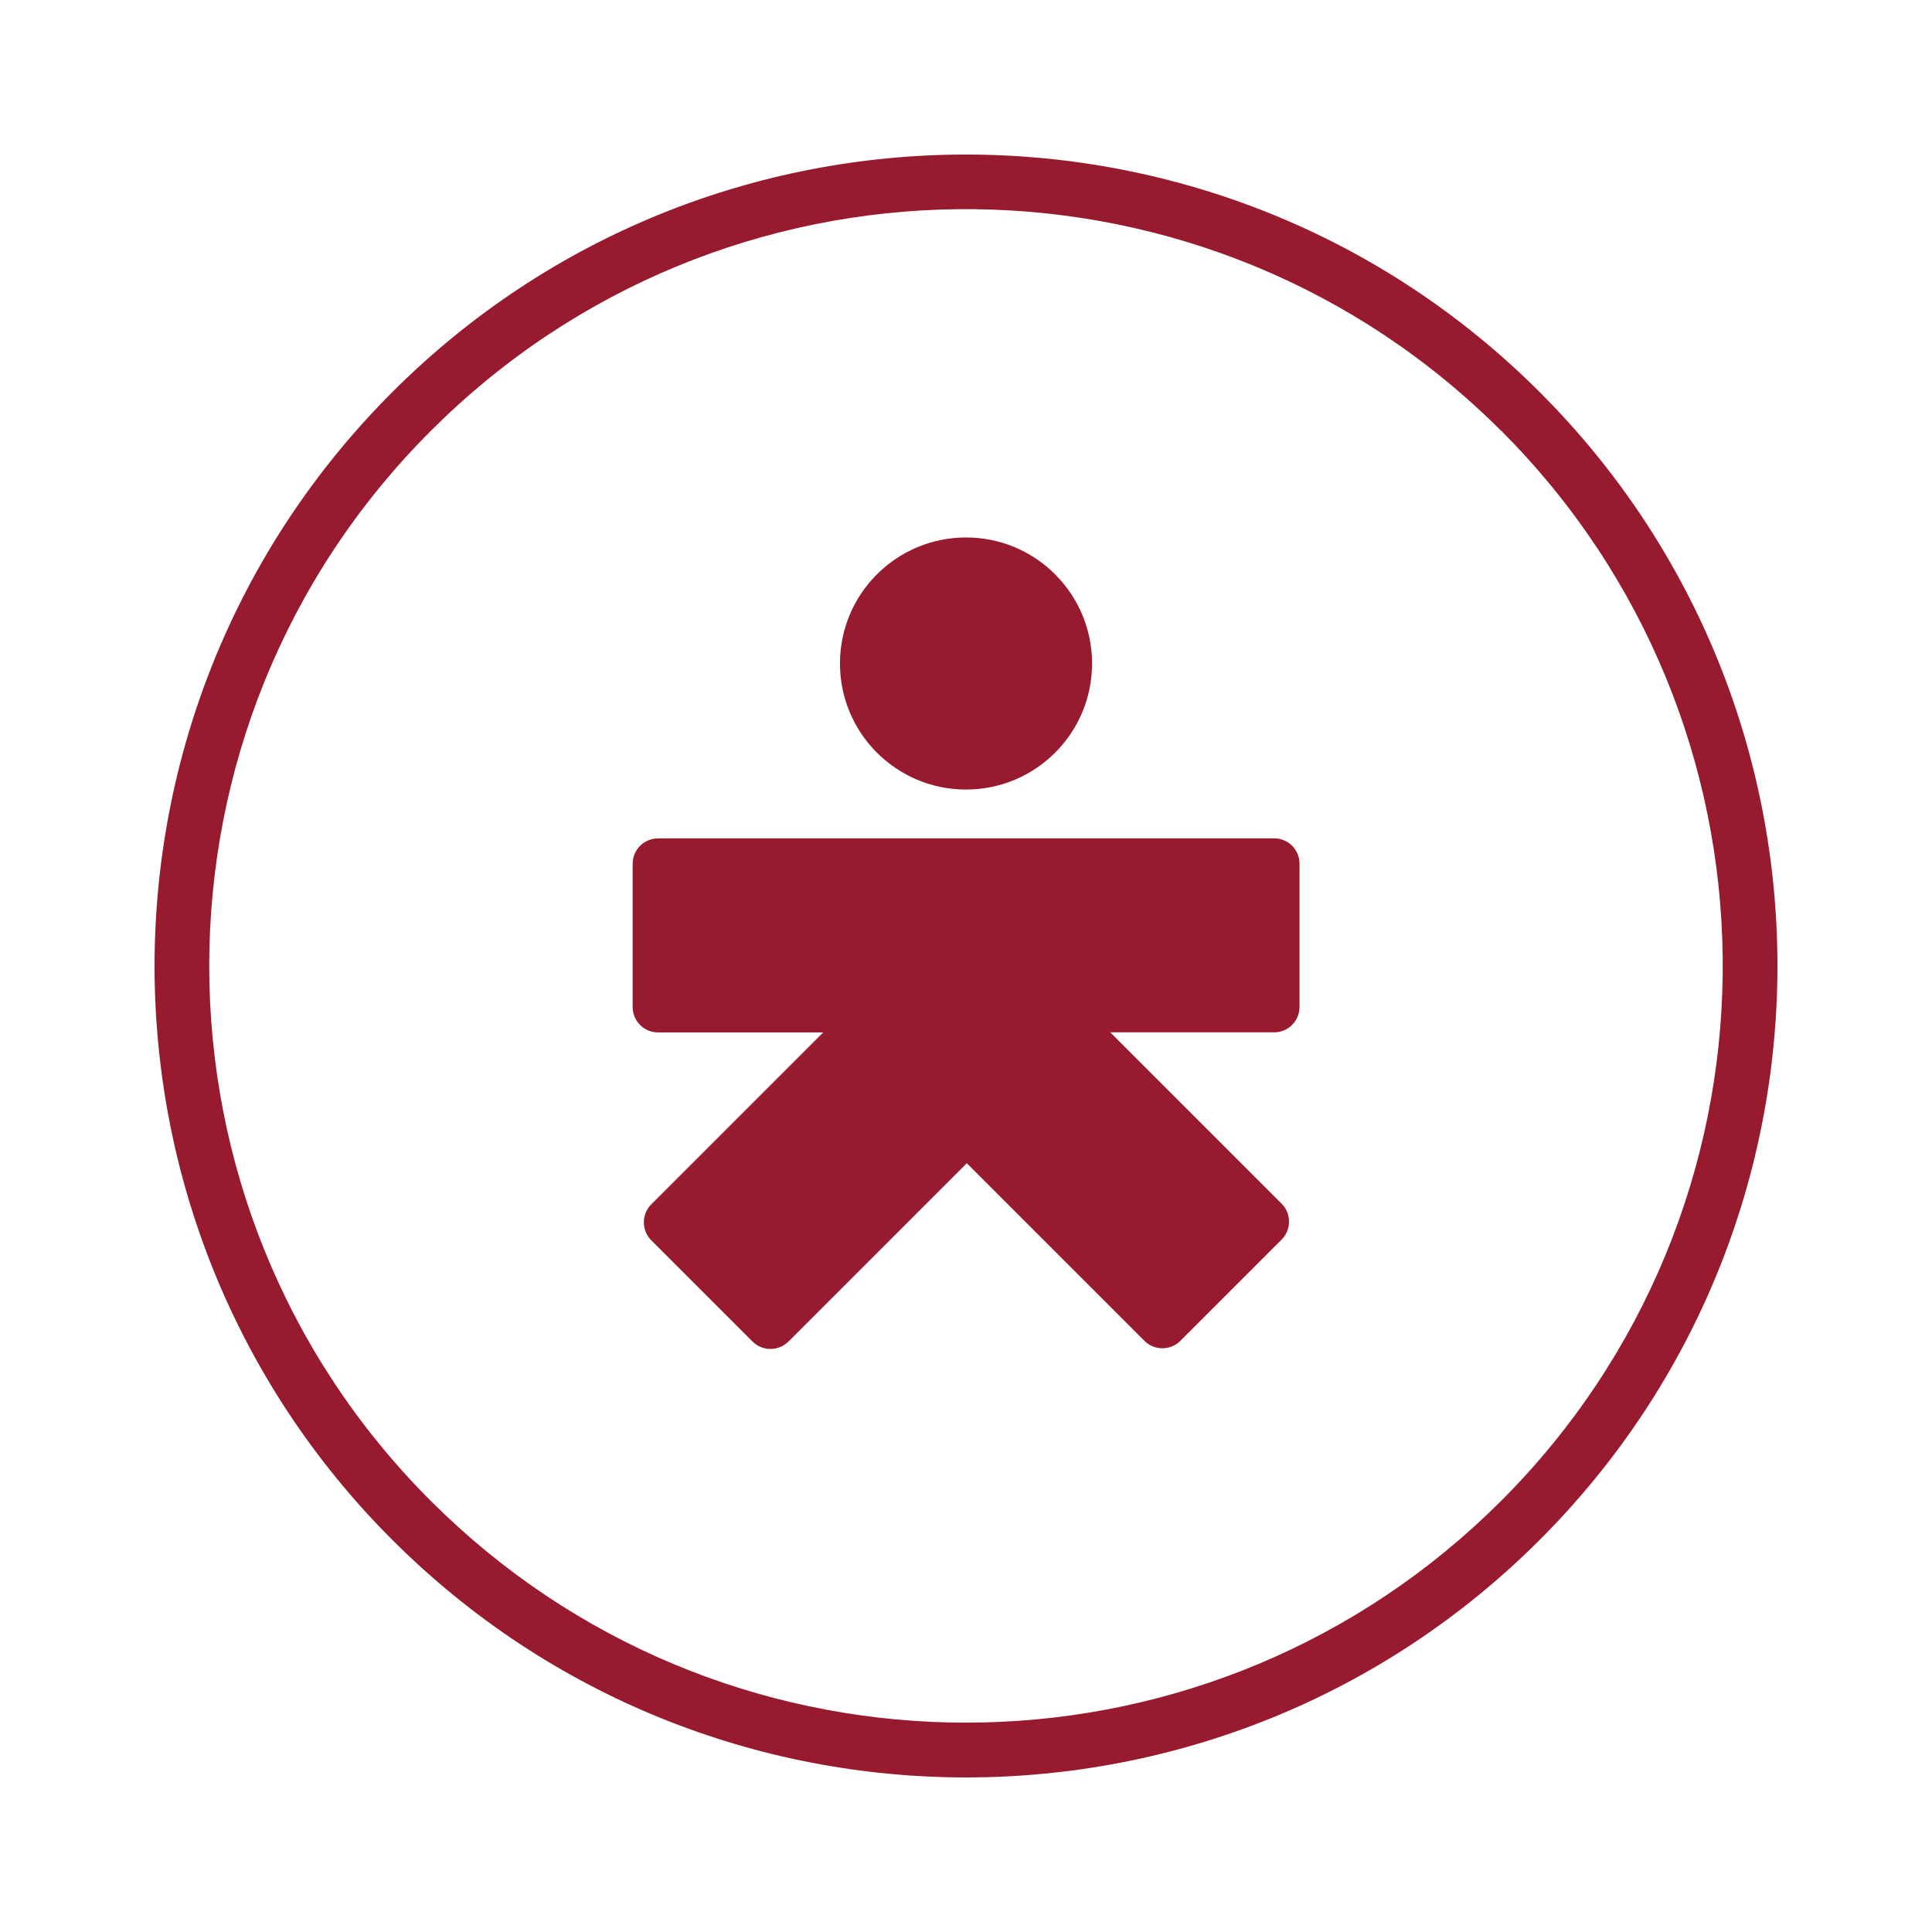
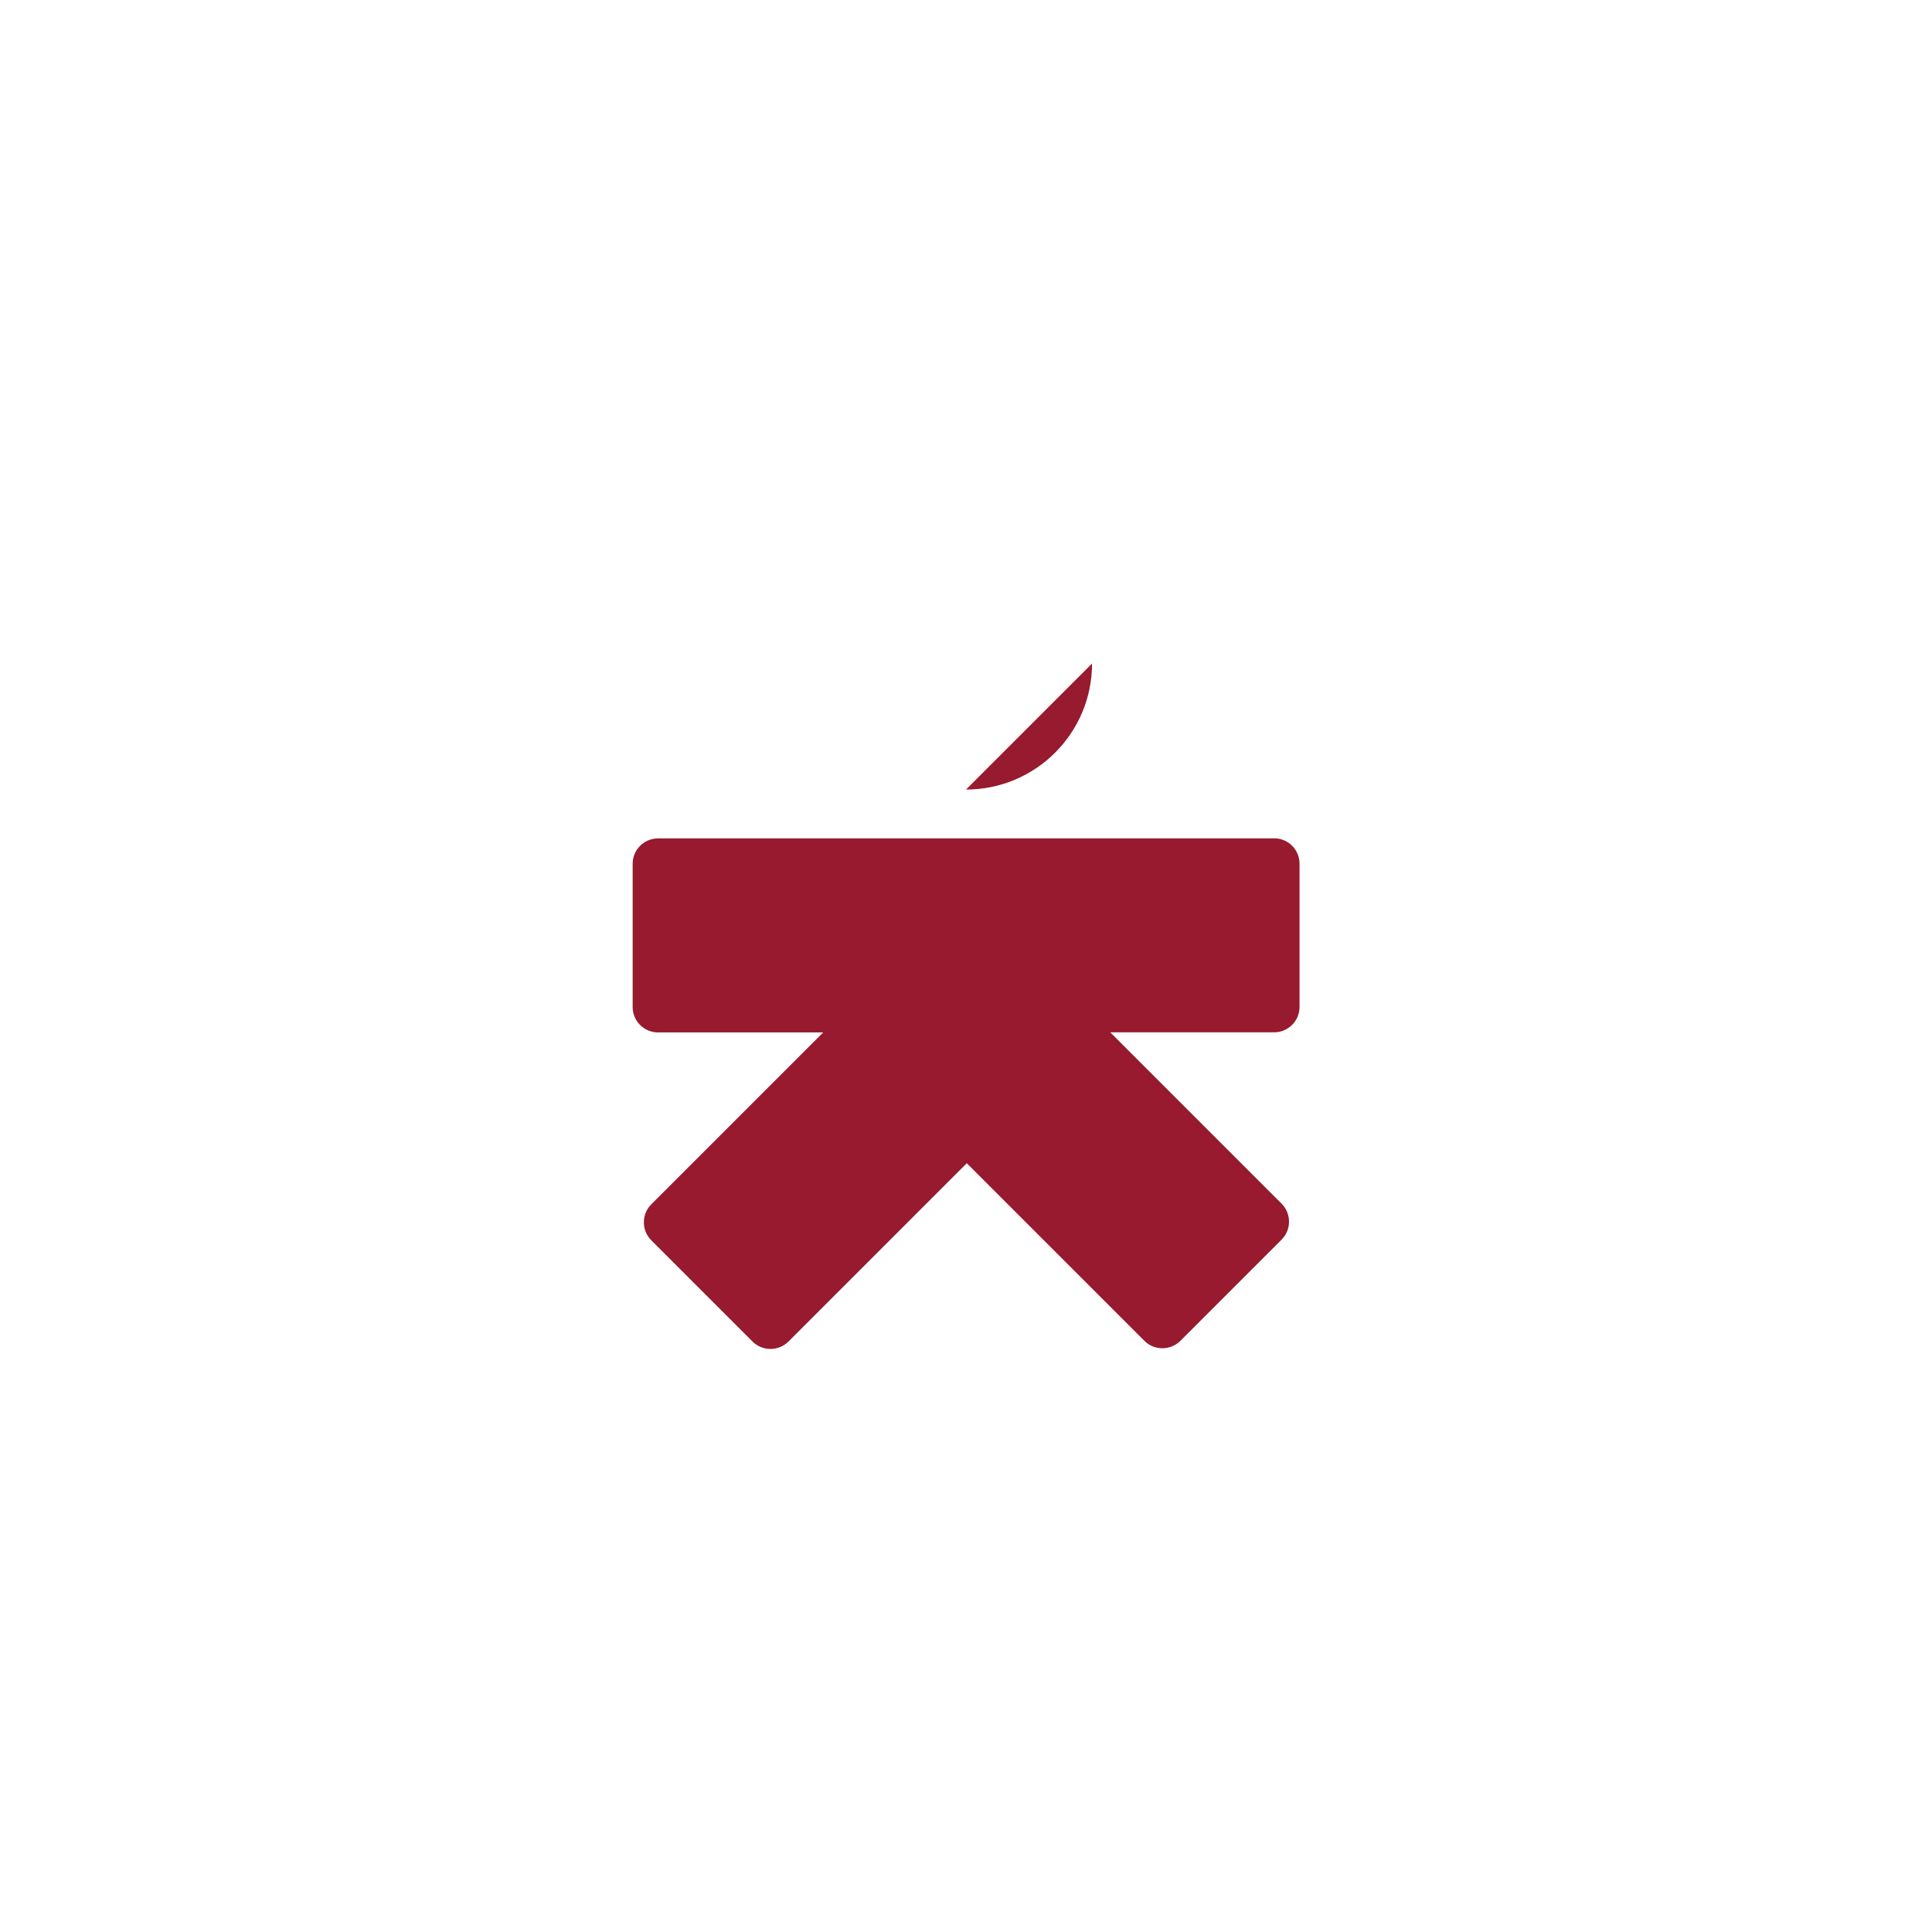
<svg xmlns="http://www.w3.org/2000/svg" id="Layer_1" viewBox="0 0 1000 1000">
  <defs>
    <style>
      .cls-1 {
        fill: #971a2e;
      }
    </style>
  </defs>
-   <path class="cls-1" d="M797,203c-164.06-164.01-430.04-164.01-593.99,0-164.01,164.06-164.01,430.04,0,593.99,164.06,164.01,430.04,164.01,593.99,0,164.01-164.06,164.01-430.04,0-593.99ZM776.97,776.87l-7.28,7.08c-151.06,143.58-388.38,143.58-539.44,0l-7.28-7.08c-152.91-152.92-152.91-400.93.05-553.9l7.28-7.08c153.37-145.84,396.11-143.48,546.67,7.08v-.1l7.08,7.28c145.84,153.52,143.48,396.11-7.08,546.72Z" />
  <path class="cls-1" d="M659.44,433.96h-318.83c-7.28,0-13.15,5.87-13.15,13.15v74.12c0,7.28,5.87,13.15,13.15,13.15h85.47l-88.98,88.98c-5.12,5.12-5.12,13.45,0,18.62l52.39,52.39c5.12,5.12,13.45,5.12,18.62,0l92.29-92.29,91.94,91.94c5.12,5.12,13.45,5.12,18.62,0l52.39-52.39c5.12-5.12,5.12-13.45,0-18.62l-88.68-88.68h84.81c7.28,0,13.15-5.87,13.15-13.15v-74.12c0-7.28-5.87-13.15-13.15-13.15l-.05.05Z" />
-   <path class="cls-1" d="M500.01,408.67c36.03,0,65.24-29.21,65.24-65.24s-29.21-65.24-65.24-65.24-65.24,29.21-65.24,65.24,29.21,65.24,65.24,65.24Z" />
+   <path class="cls-1" d="M500.01,408.67c36.03,0,65.24-29.21,65.24-65.24Z" />
</svg>